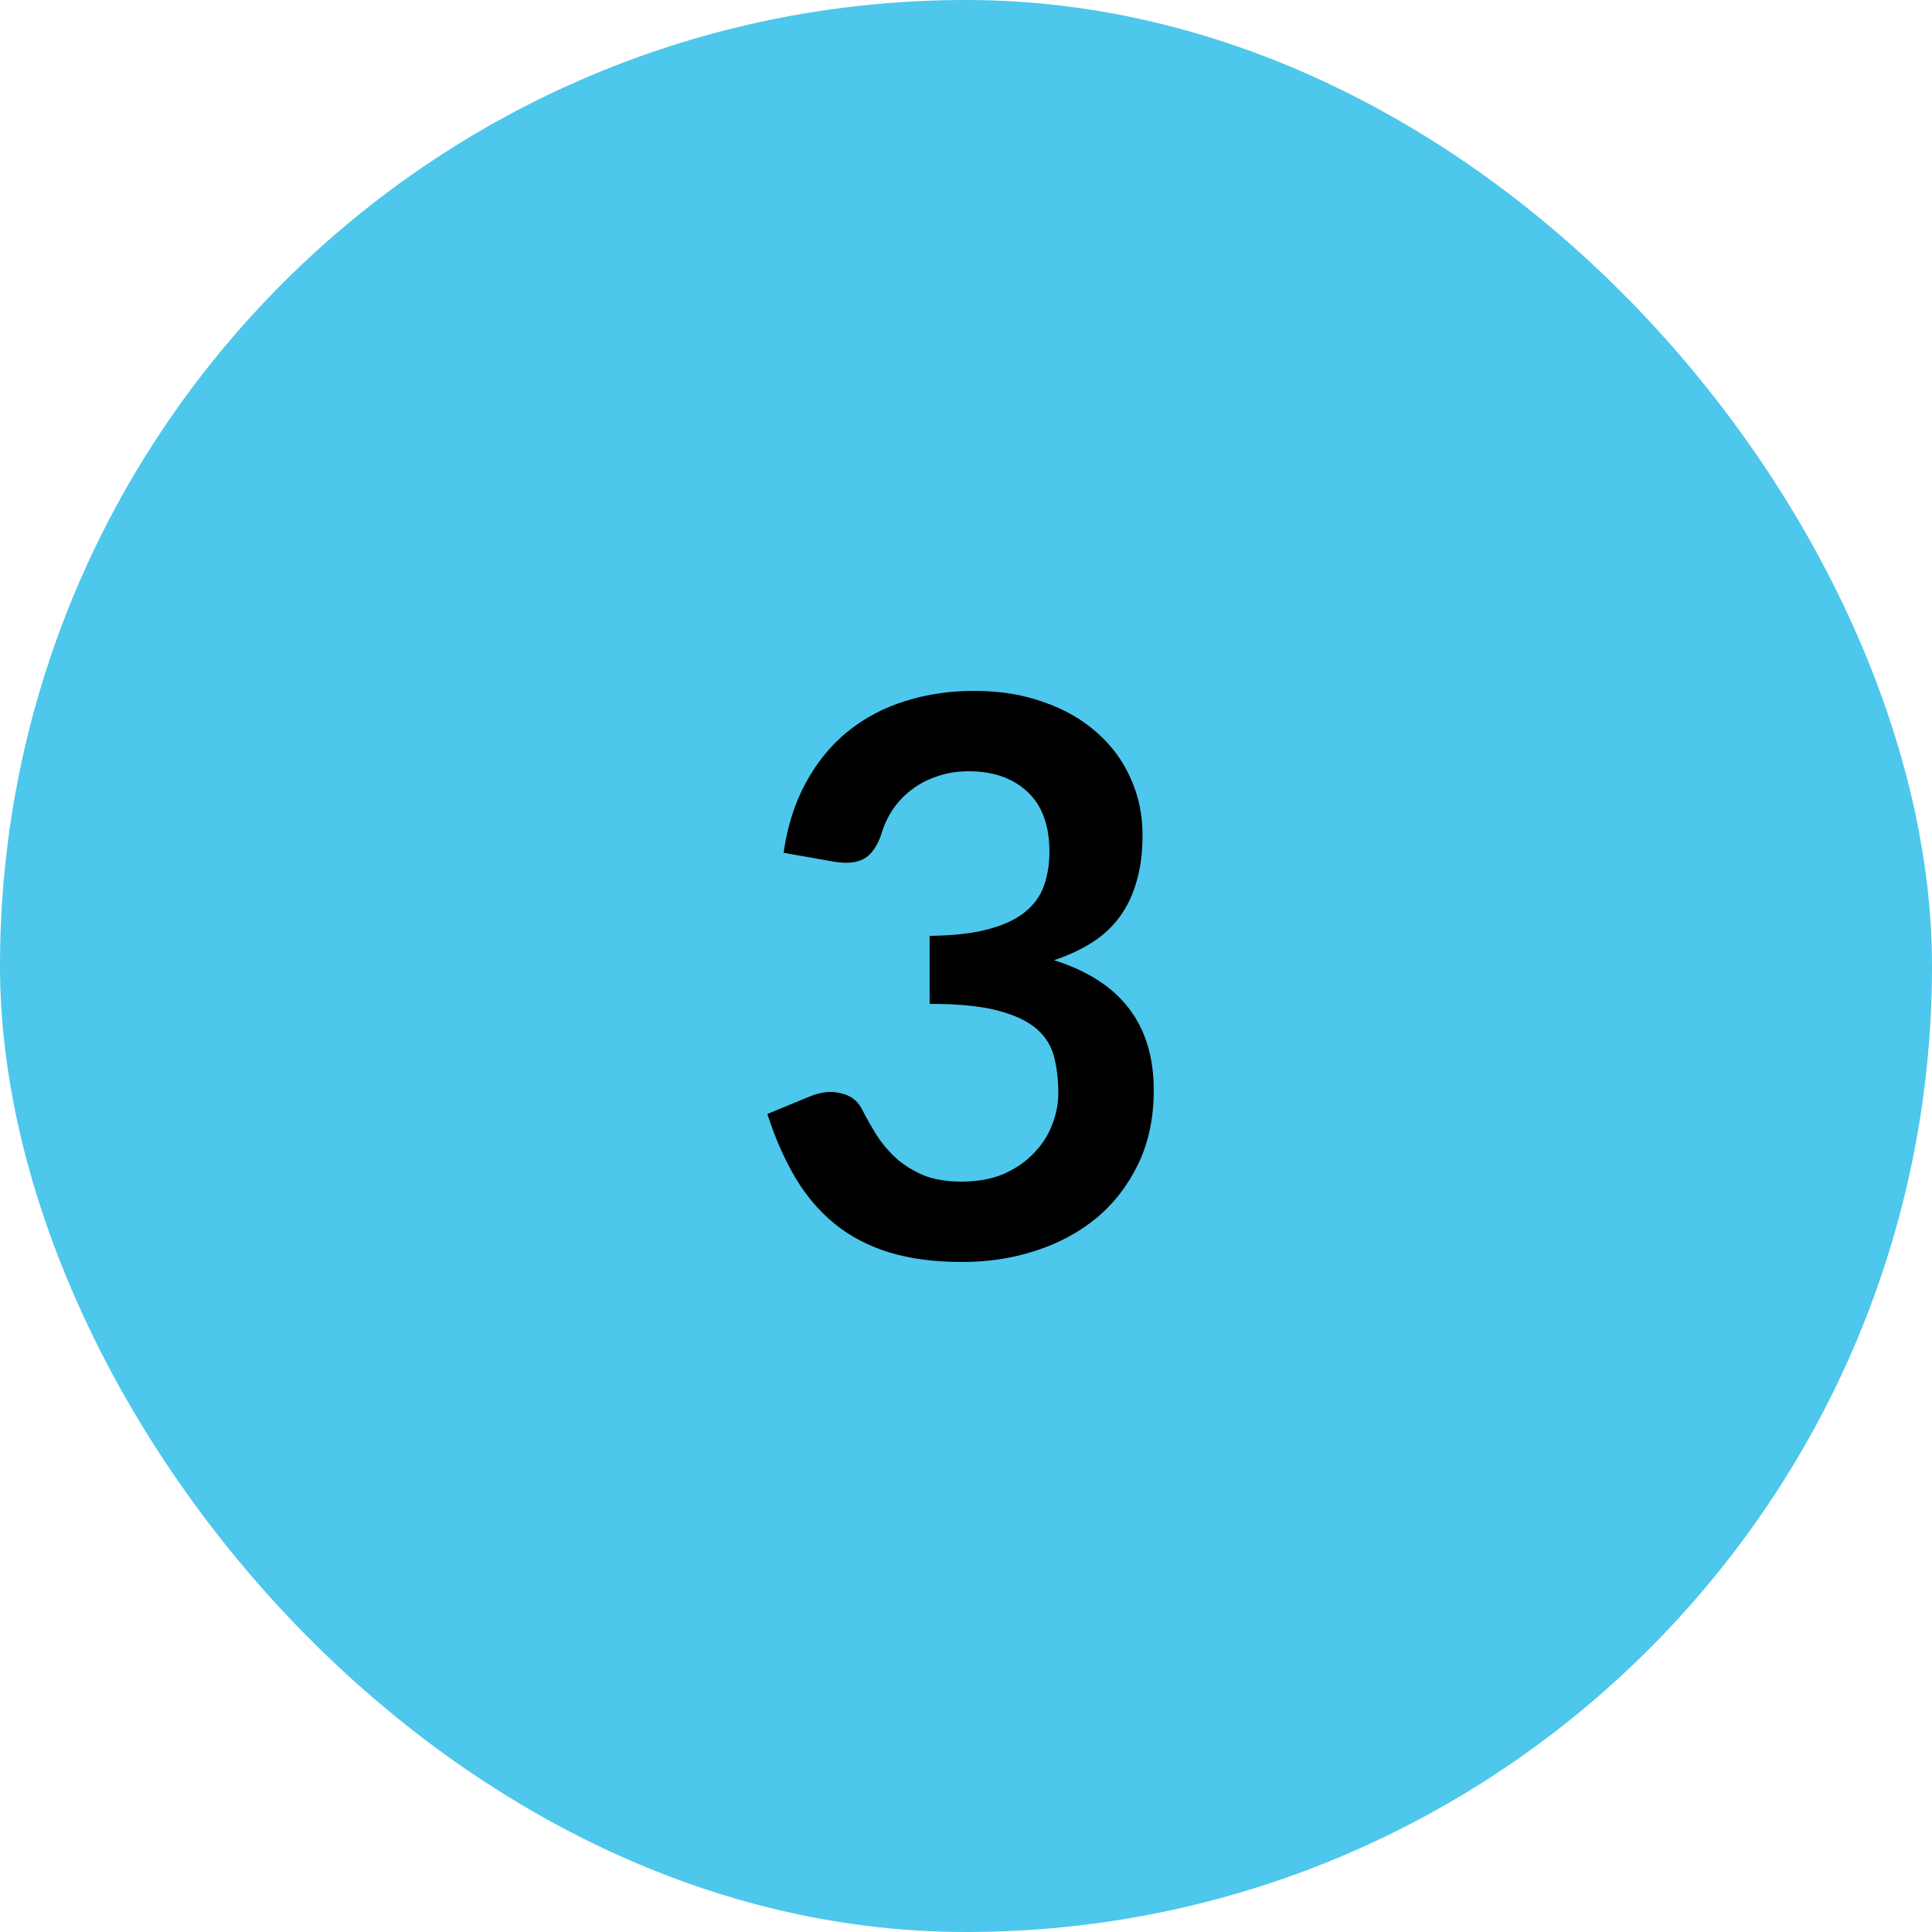
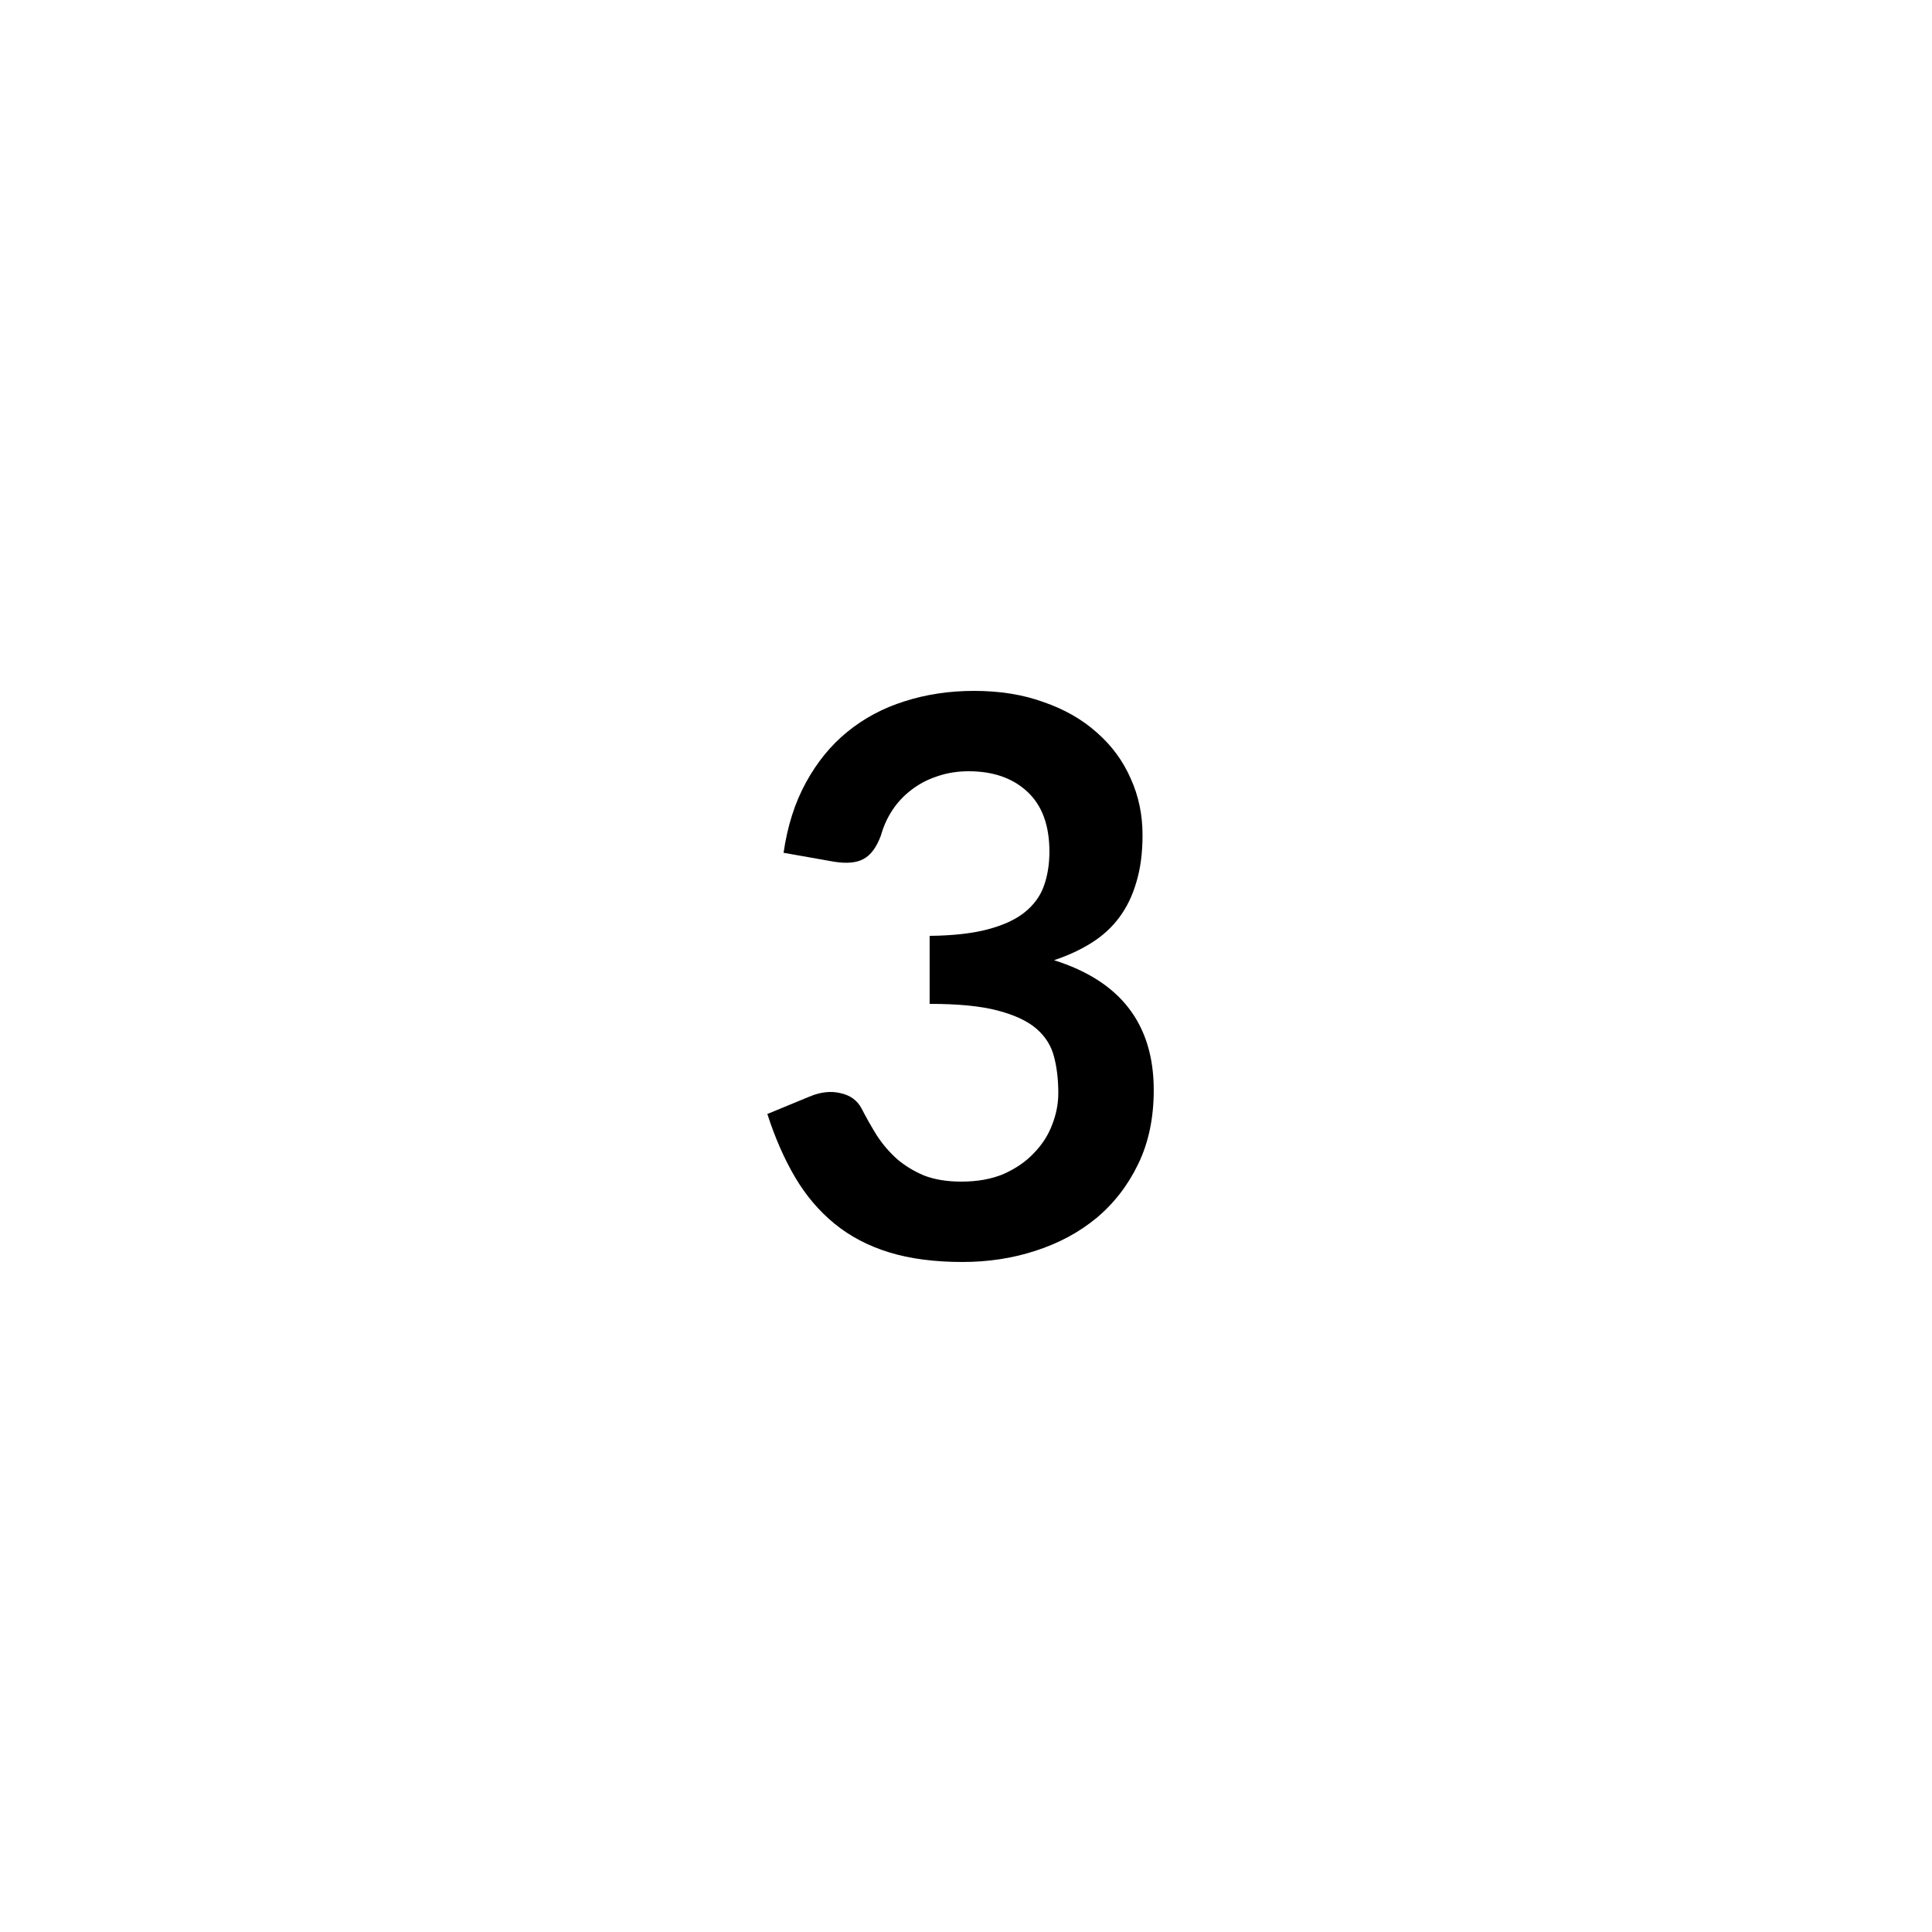
<svg xmlns="http://www.w3.org/2000/svg" width="40" height="40" viewBox="0 0 40 40" fill="none">
-   <rect width="40" height="40" rx="20" fill="#4DC7EB" />
  <path d="M16.223 17.656C16.303 17.101 16.458 16.616 16.687 16.2C16.917 15.779 17.202 15.429 17.543 15.152C17.89 14.869 18.285 14.659 18.727 14.52C19.175 14.376 19.655 14.304 20.167 14.304C20.701 14.304 21.181 14.381 21.607 14.536C22.039 14.685 22.407 14.896 22.711 15.168C23.015 15.435 23.247 15.749 23.407 16.112C23.573 16.475 23.655 16.867 23.655 17.288C23.655 17.656 23.613 17.981 23.527 18.264C23.447 18.541 23.33 18.784 23.175 18.992C23.021 19.2 22.829 19.376 22.599 19.52C22.37 19.664 22.111 19.784 21.823 19.88C22.517 20.099 23.034 20.432 23.375 20.88C23.717 21.328 23.887 21.891 23.887 22.568C23.887 23.144 23.781 23.653 23.567 24.096C23.354 24.539 23.066 24.912 22.703 25.216C22.341 25.515 21.919 25.741 21.439 25.896C20.965 26.051 20.461 26.128 19.927 26.128C19.346 26.128 18.839 26.061 18.407 25.928C17.975 25.795 17.599 25.597 17.279 25.336C16.959 25.075 16.687 24.755 16.463 24.376C16.239 23.997 16.047 23.56 15.887 23.064L16.759 22.704C16.989 22.608 17.202 22.584 17.399 22.632C17.602 22.675 17.749 22.781 17.839 22.952C17.935 23.139 18.039 23.323 18.151 23.504C18.269 23.685 18.407 23.848 18.567 23.992C18.727 24.131 18.914 24.245 19.127 24.336C19.346 24.421 19.605 24.464 19.903 24.464C20.239 24.464 20.533 24.411 20.783 24.304C21.034 24.192 21.242 24.048 21.407 23.872C21.578 23.696 21.703 23.501 21.783 23.288C21.869 23.069 21.911 22.851 21.911 22.632C21.911 22.355 21.882 22.104 21.823 21.88C21.765 21.651 21.642 21.456 21.455 21.296C21.269 21.136 20.999 21.011 20.647 20.92C20.301 20.829 19.834 20.784 19.247 20.784V19.376C19.733 19.371 20.135 19.325 20.455 19.24C20.775 19.155 21.029 19.037 21.215 18.888C21.407 18.733 21.541 18.549 21.615 18.336C21.69 18.123 21.727 17.888 21.727 17.632C21.727 17.088 21.575 16.675 21.271 16.392C20.967 16.109 20.562 15.968 20.055 15.968C19.821 15.968 19.605 16.003 19.407 16.072C19.21 16.136 19.031 16.229 18.871 16.352C18.717 16.469 18.586 16.608 18.479 16.768C18.373 16.928 18.293 17.104 18.239 17.296C18.149 17.541 18.029 17.704 17.879 17.784C17.735 17.864 17.53 17.883 17.263 17.84L16.223 17.656Z" fill="black" />
</svg>